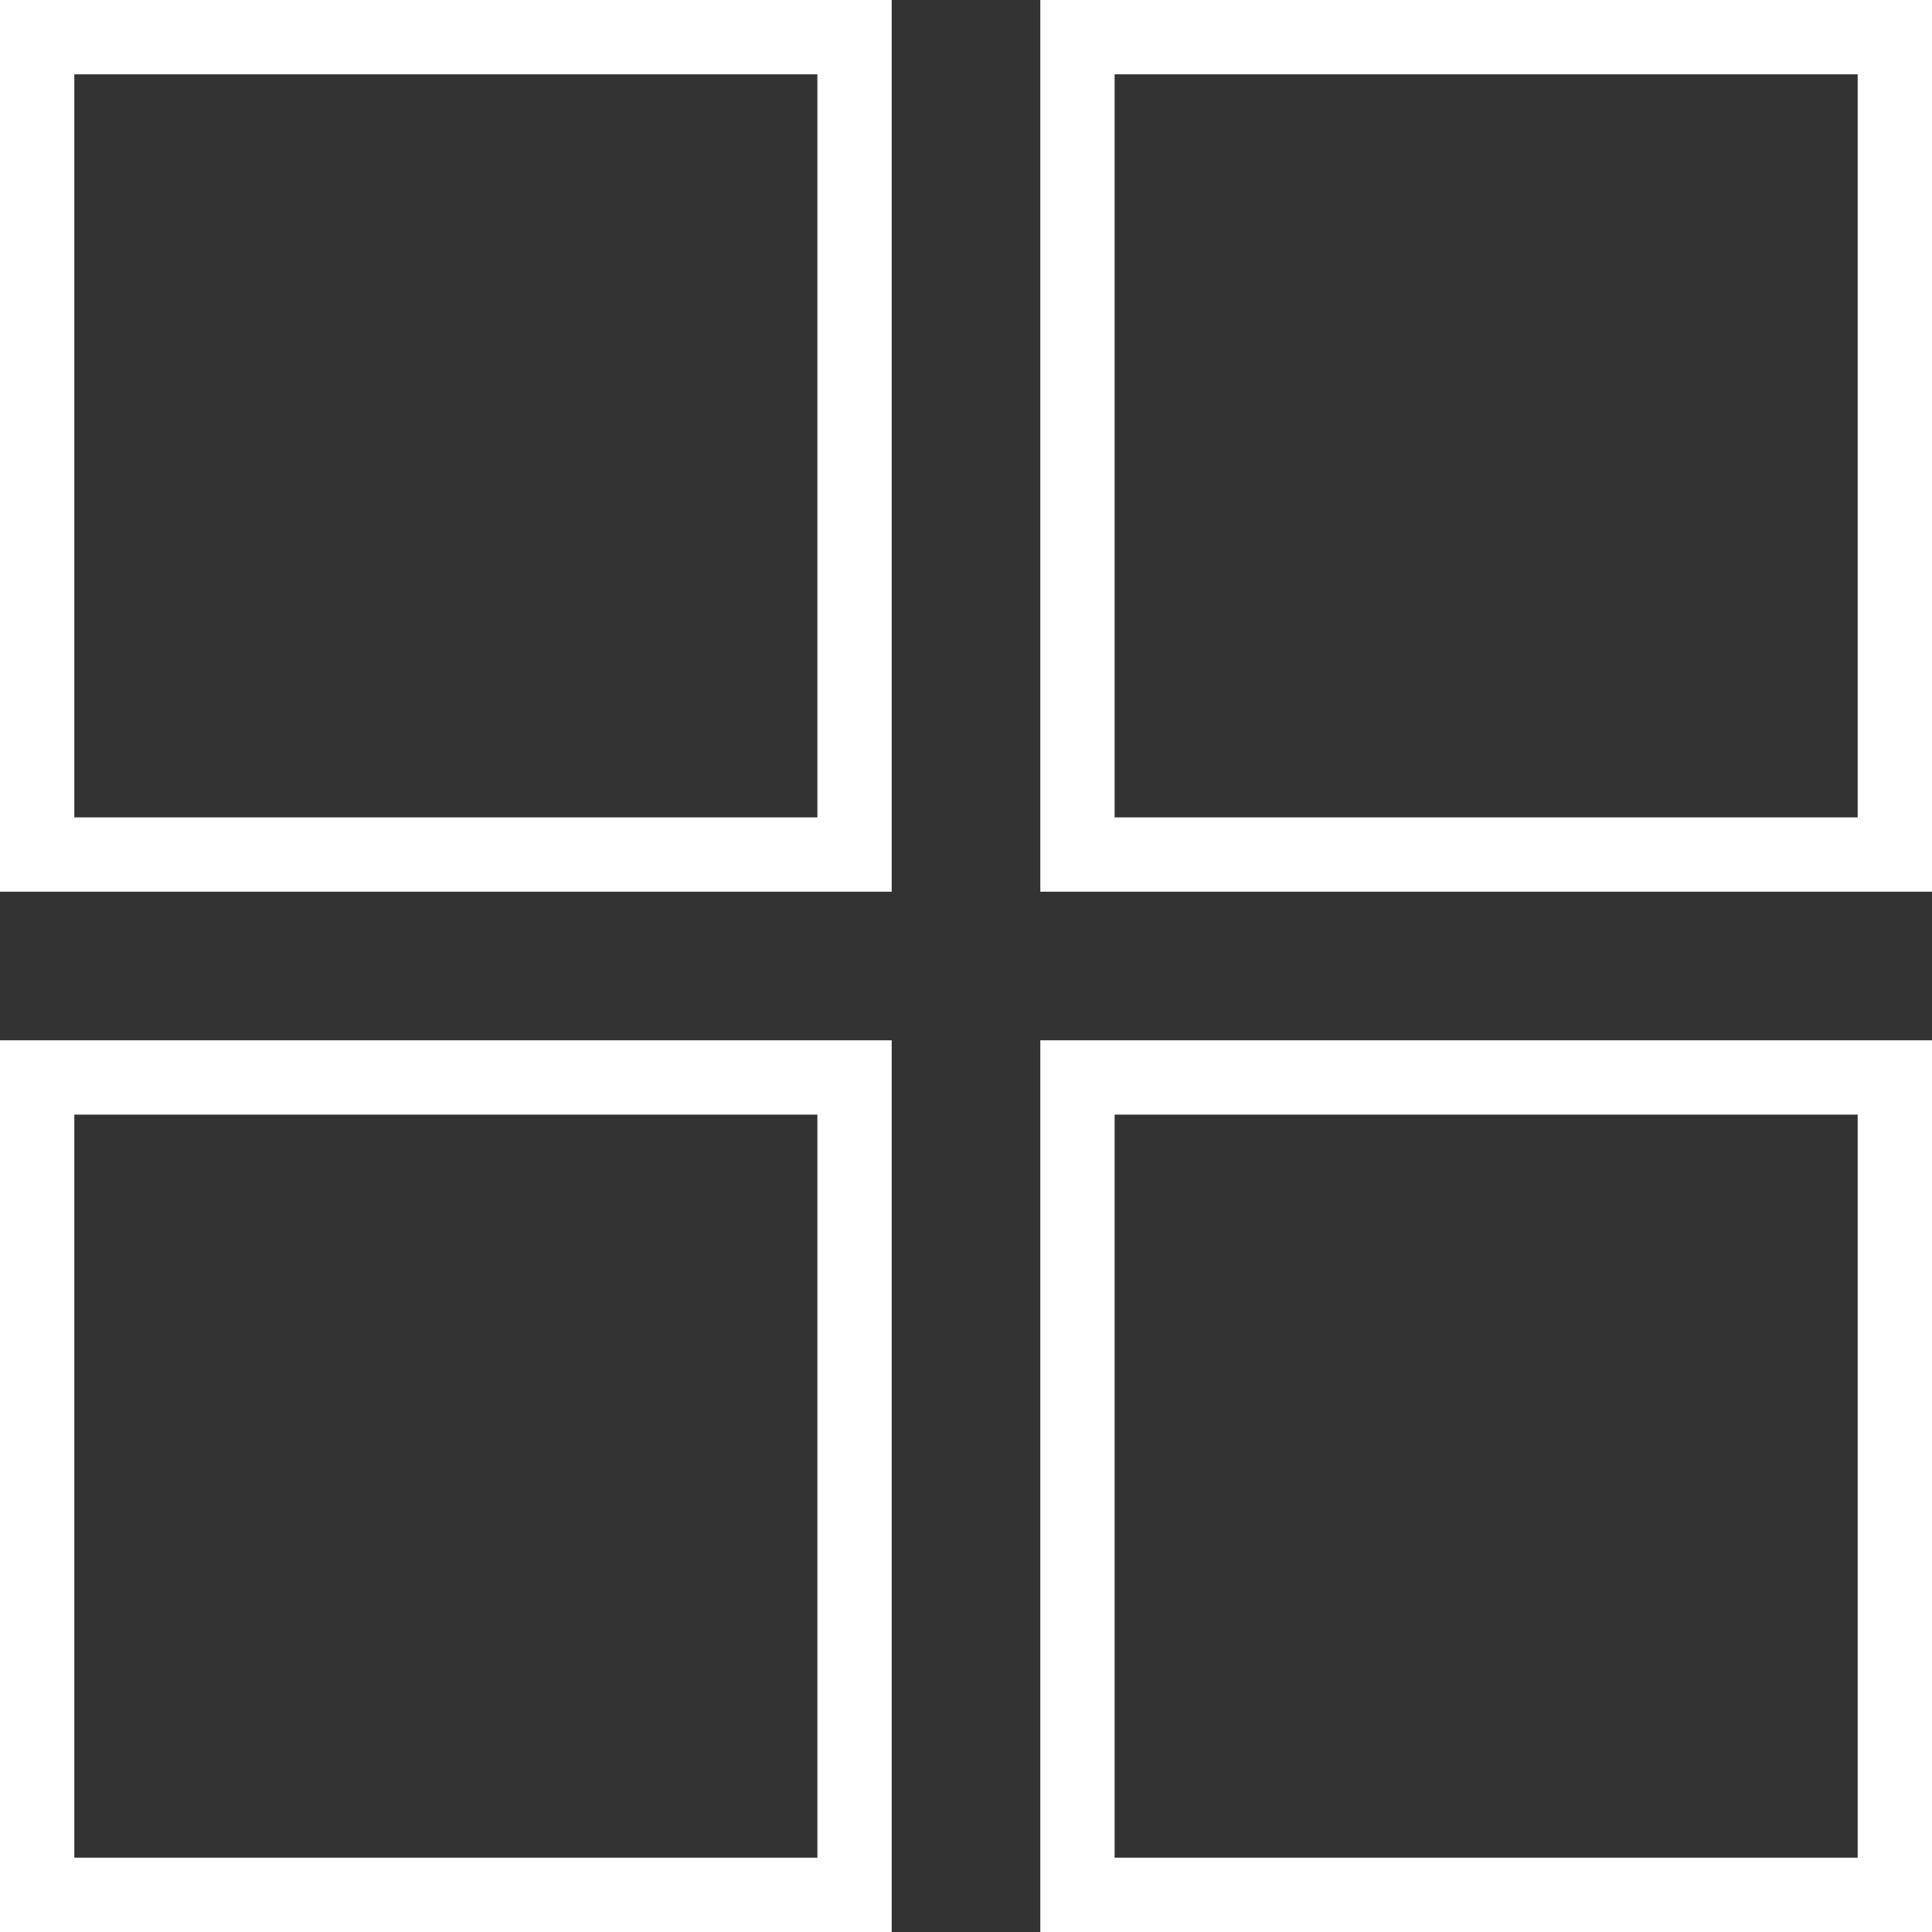
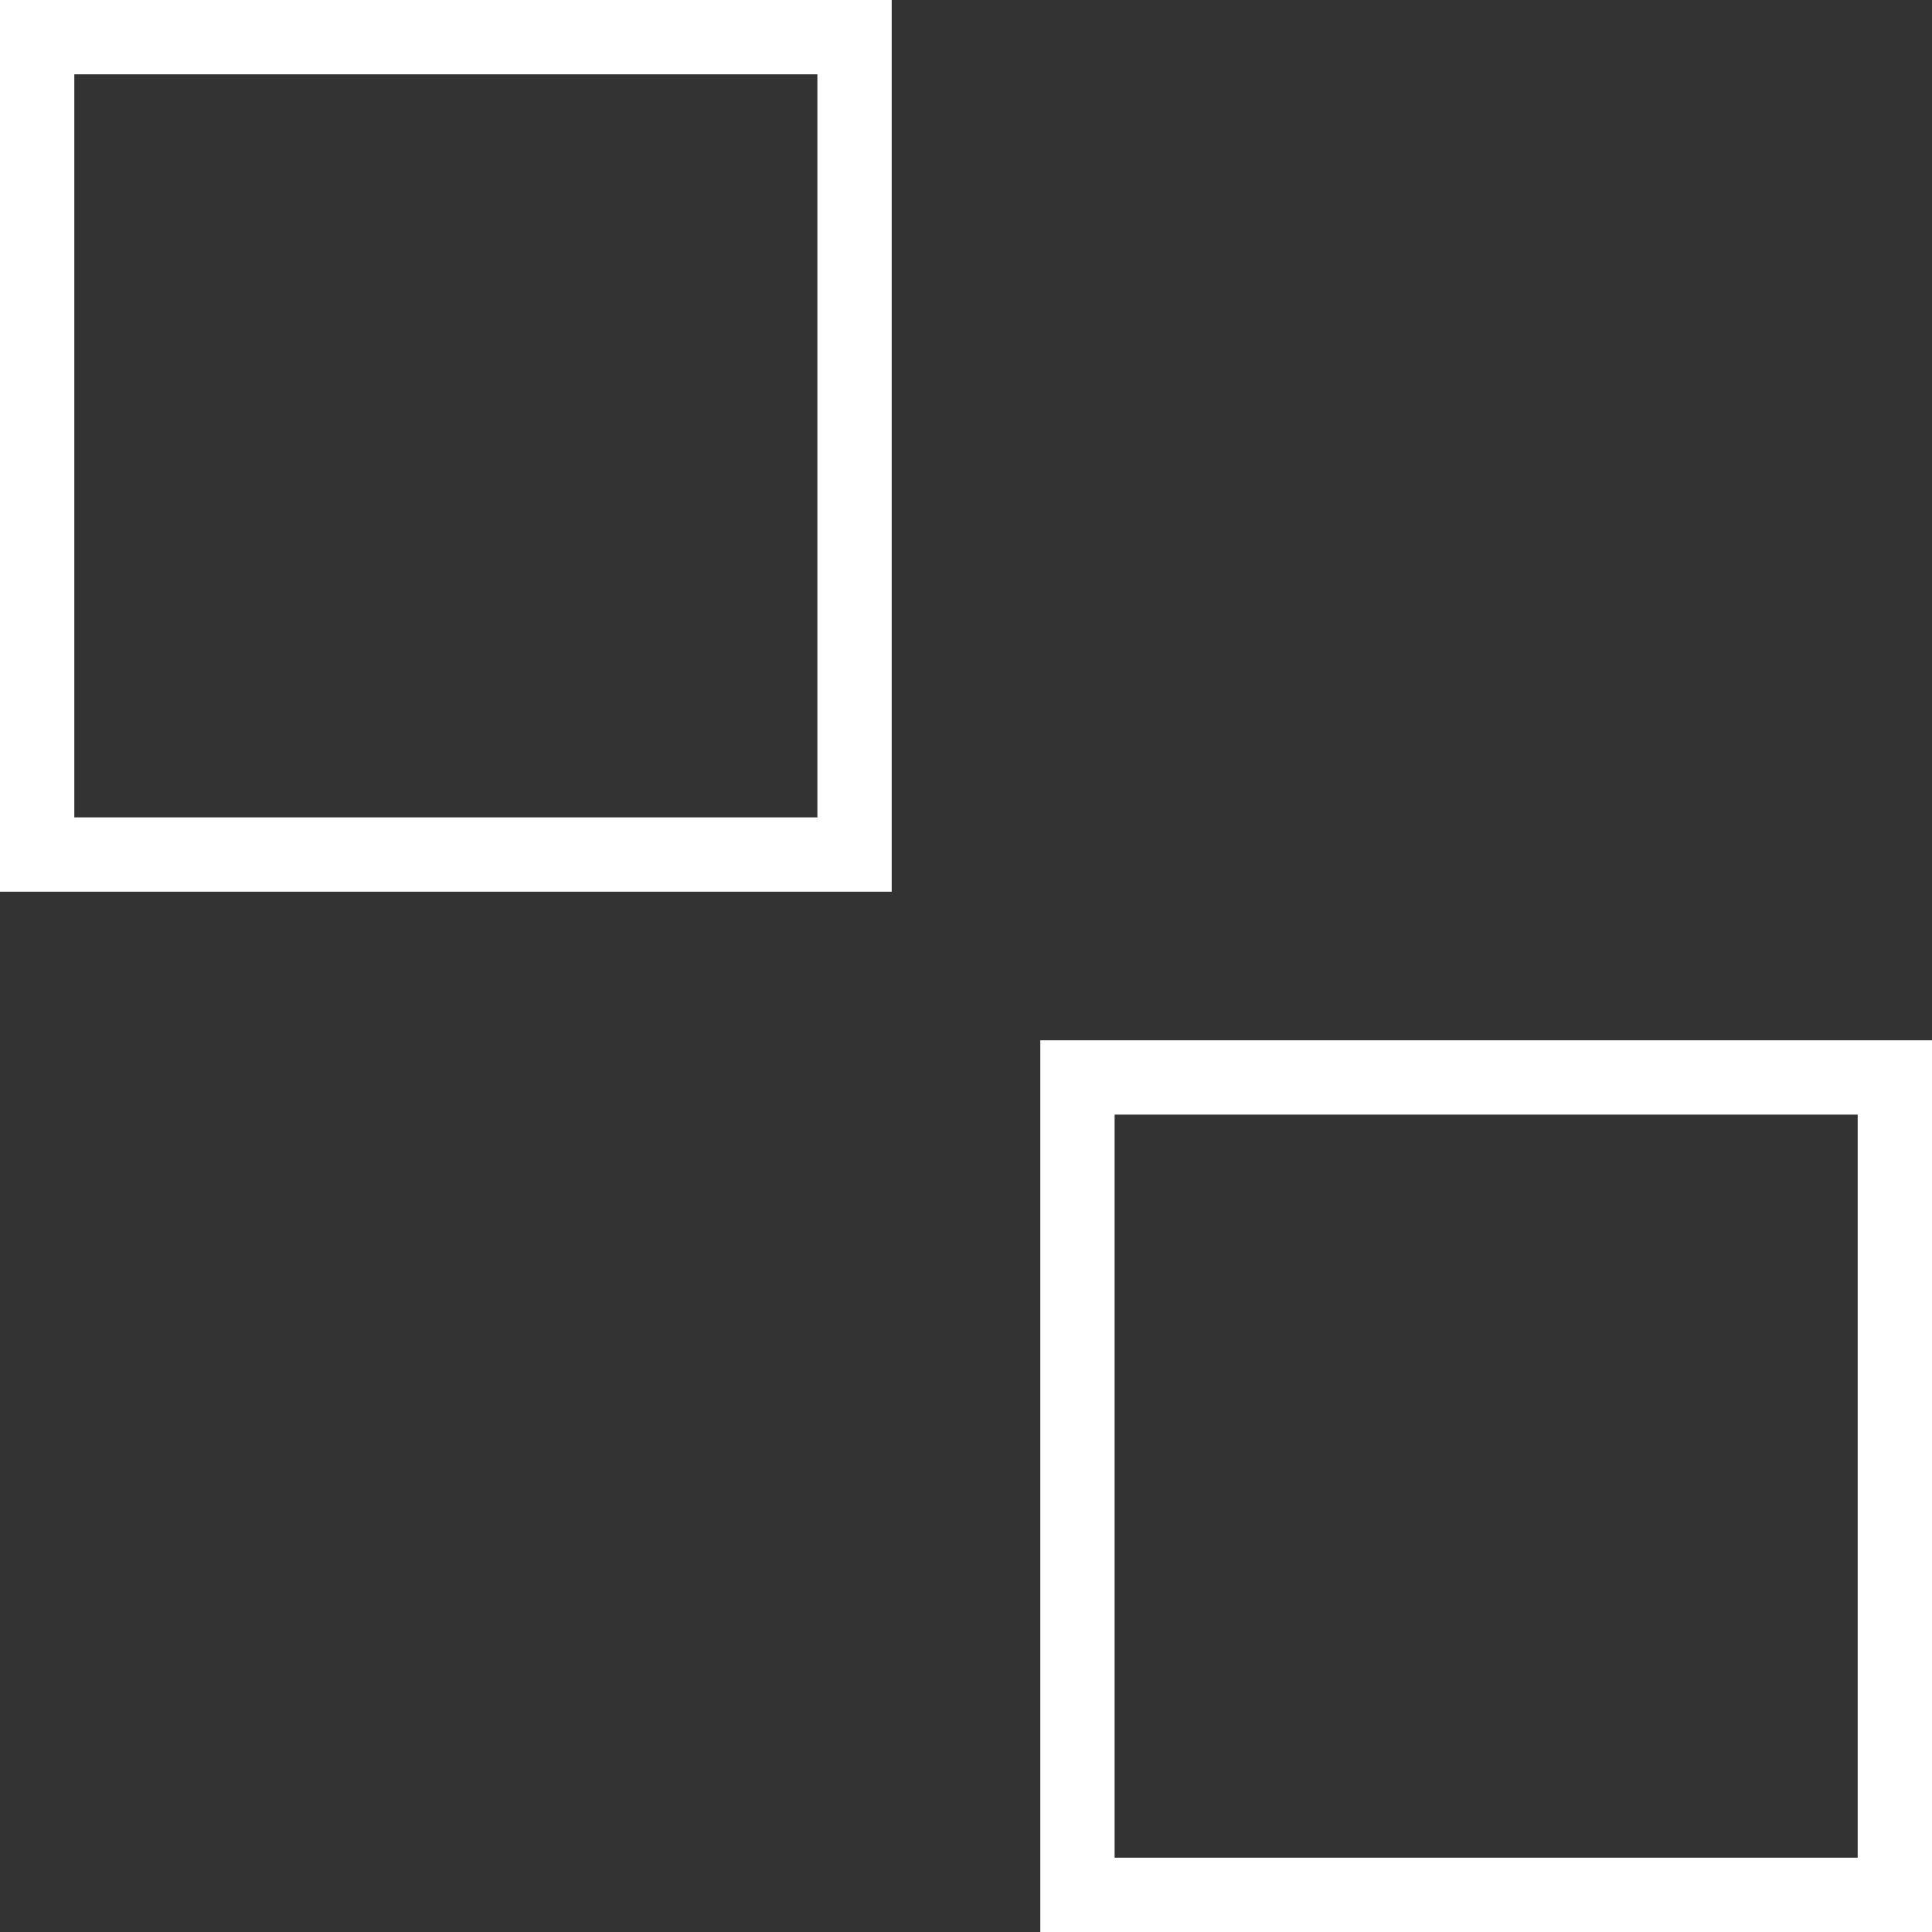
<svg xmlns="http://www.w3.org/2000/svg" width="26" height="26" viewBox="0 0 26 26">
  <rect x="0" y="0" width="26" height="26" fill="#333333" stroke="none" />
  <g fill="none" stroke="#fff">
    <path stroke="none" d="M0 0h12v12H0z" />
    <path d="M.5.5h11v11H.5z" />
    <path stroke="none" d="M0 14h12v12H0z" />
-     <path d="M.5 14.5h11v11H.5z" />
    <g>
      <path stroke="none" d="M14 0h12v12H14z" />
-       <path d="M14.5.5h11v11h-11z" />
    </g>
    <g>
      <path stroke="none" d="M14 14h12v12H14z" />
      <path d="M14.5 14.5h11v11h-11z" />
    </g>
  </g>
</svg>